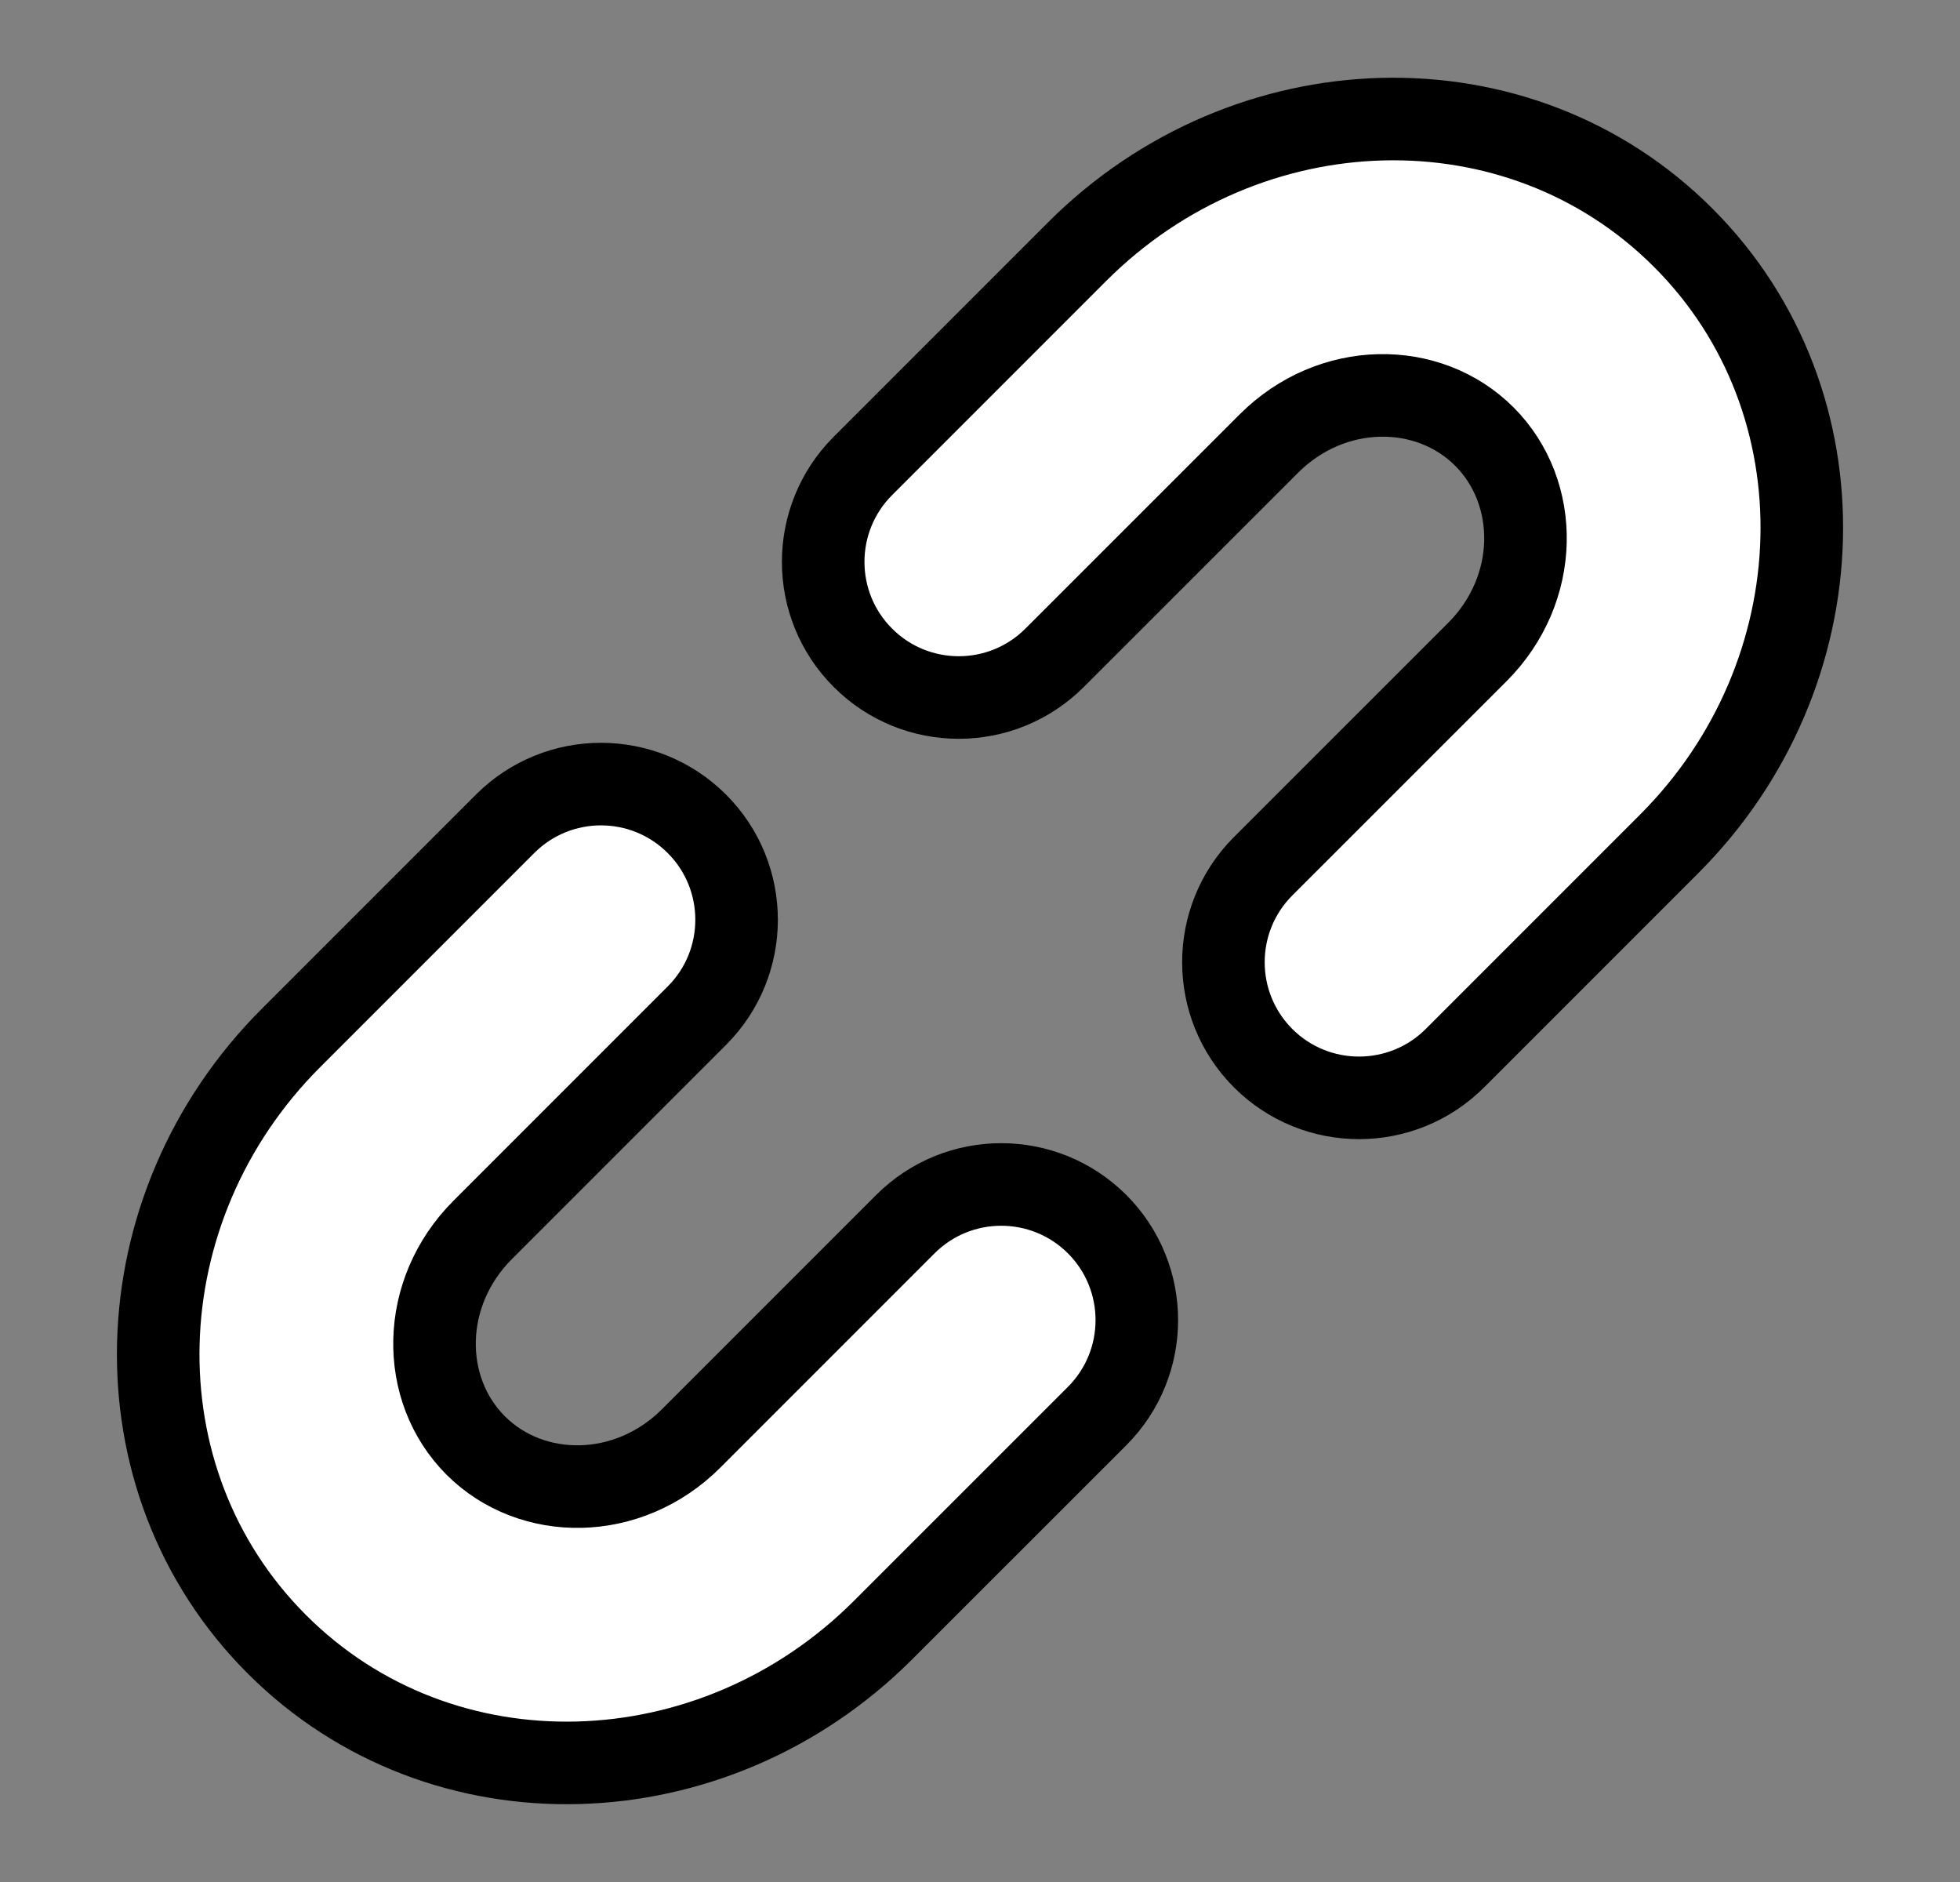
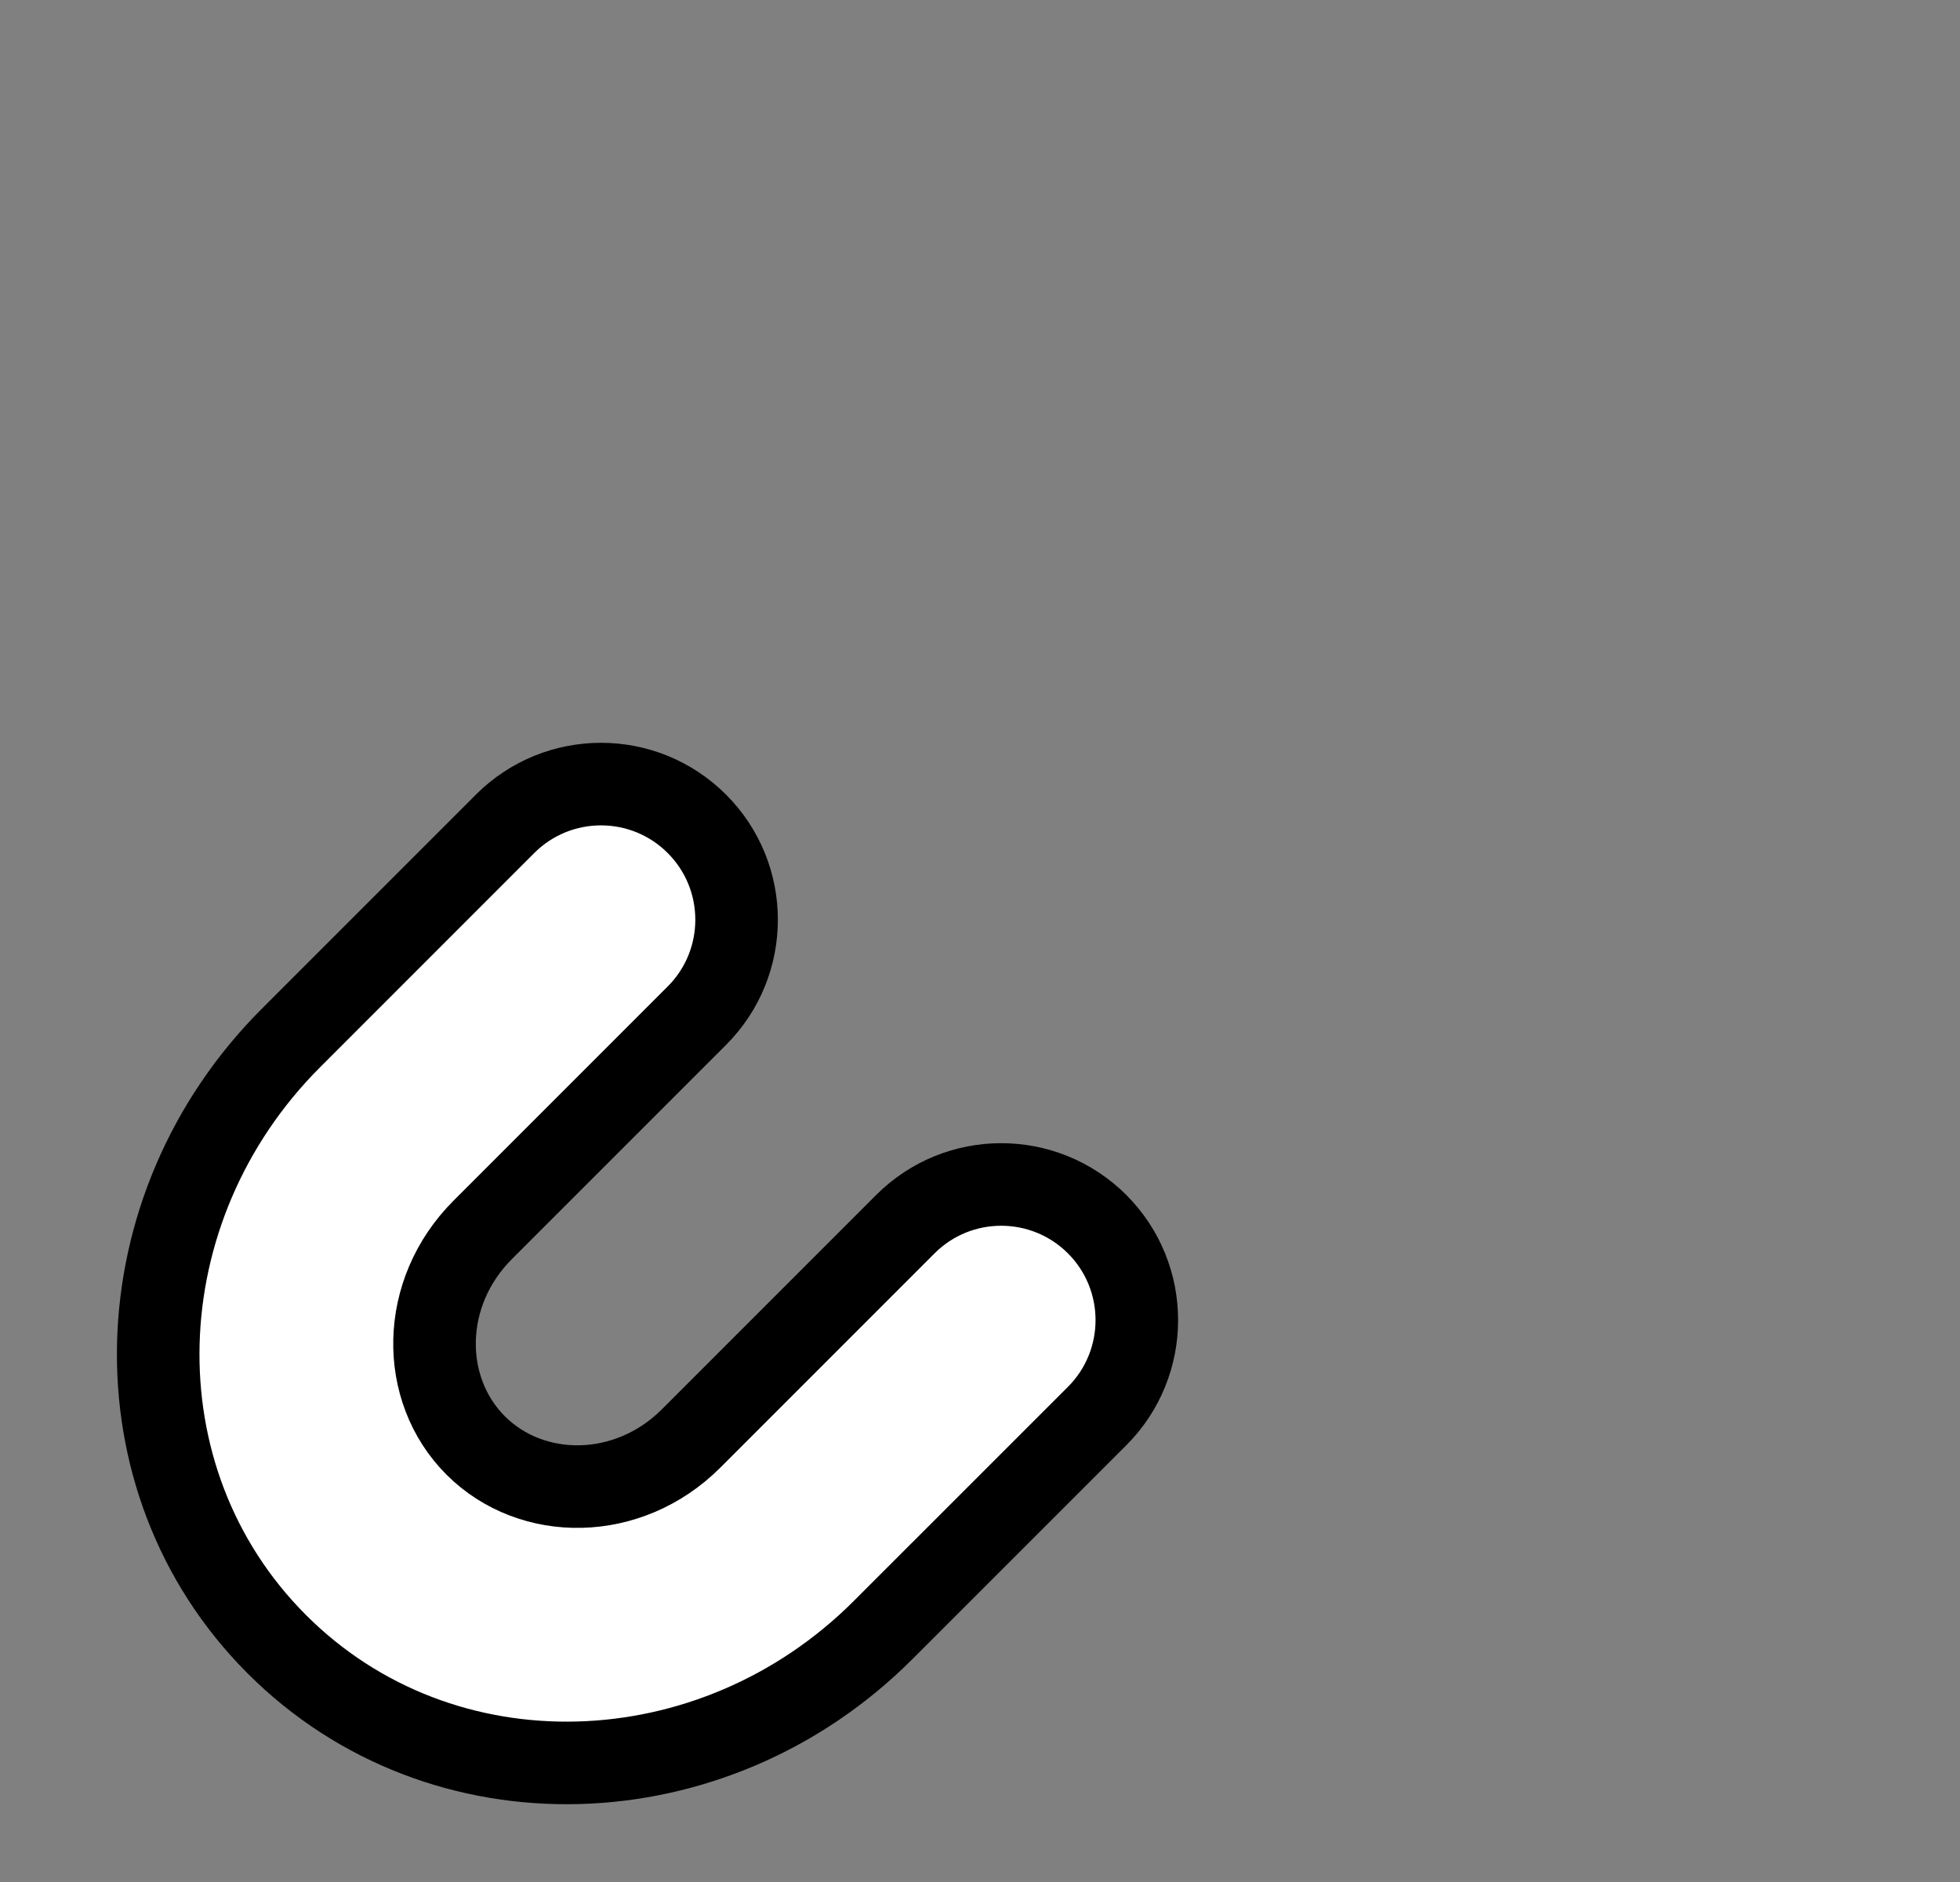
<svg xmlns="http://www.w3.org/2000/svg" width="25" height="24" viewBox="0 0 25 24" fill="none">
  <rect x="0" y="0" width="25" height="24" fill="#808080" stroke="none" />
  <g id="Group 2261">
    <path id="Subtract" d="M8.889 10.506C8.213 9.83 7.118 9.83 6.442 10.506L3.71 13.238C1.544 15.404 1.428 18.865 3.531 20.968C5.634 23.072 9.096 22.955 11.262 20.789L13.994 18.058C14.669 17.382 14.669 16.287 13.994 15.611C13.318 14.936 12.223 14.936 11.548 15.611L8.816 18.343C8.014 19.145 6.784 19.149 6.067 18.433C5.351 17.716 5.355 16.486 6.157 15.684L8.889 12.952C9.564 12.277 9.564 11.181 8.889 10.506Z" fill="white" stroke="black" stroke-width="1.053" />
-     <path id="Subtract_2" d="M16.111 11.047C15.436 11.723 15.436 12.818 16.111 13.494C16.787 14.169 17.882 14.169 18.558 13.494L21.29 10.762C23.456 8.596 23.572 5.134 21.469 3.031C19.366 0.928 15.904 1.044 13.738 3.21L11.006 5.942C10.331 6.618 10.331 7.713 11.006 8.388C11.681 9.064 12.777 9.064 13.452 8.388L16.184 5.657C16.986 4.855 18.216 4.851 18.933 5.567C19.649 6.284 19.645 7.514 18.843 8.316L16.111 11.047Z" fill="white" stroke="black" stroke-width="1.053" />
  </g>
</svg>